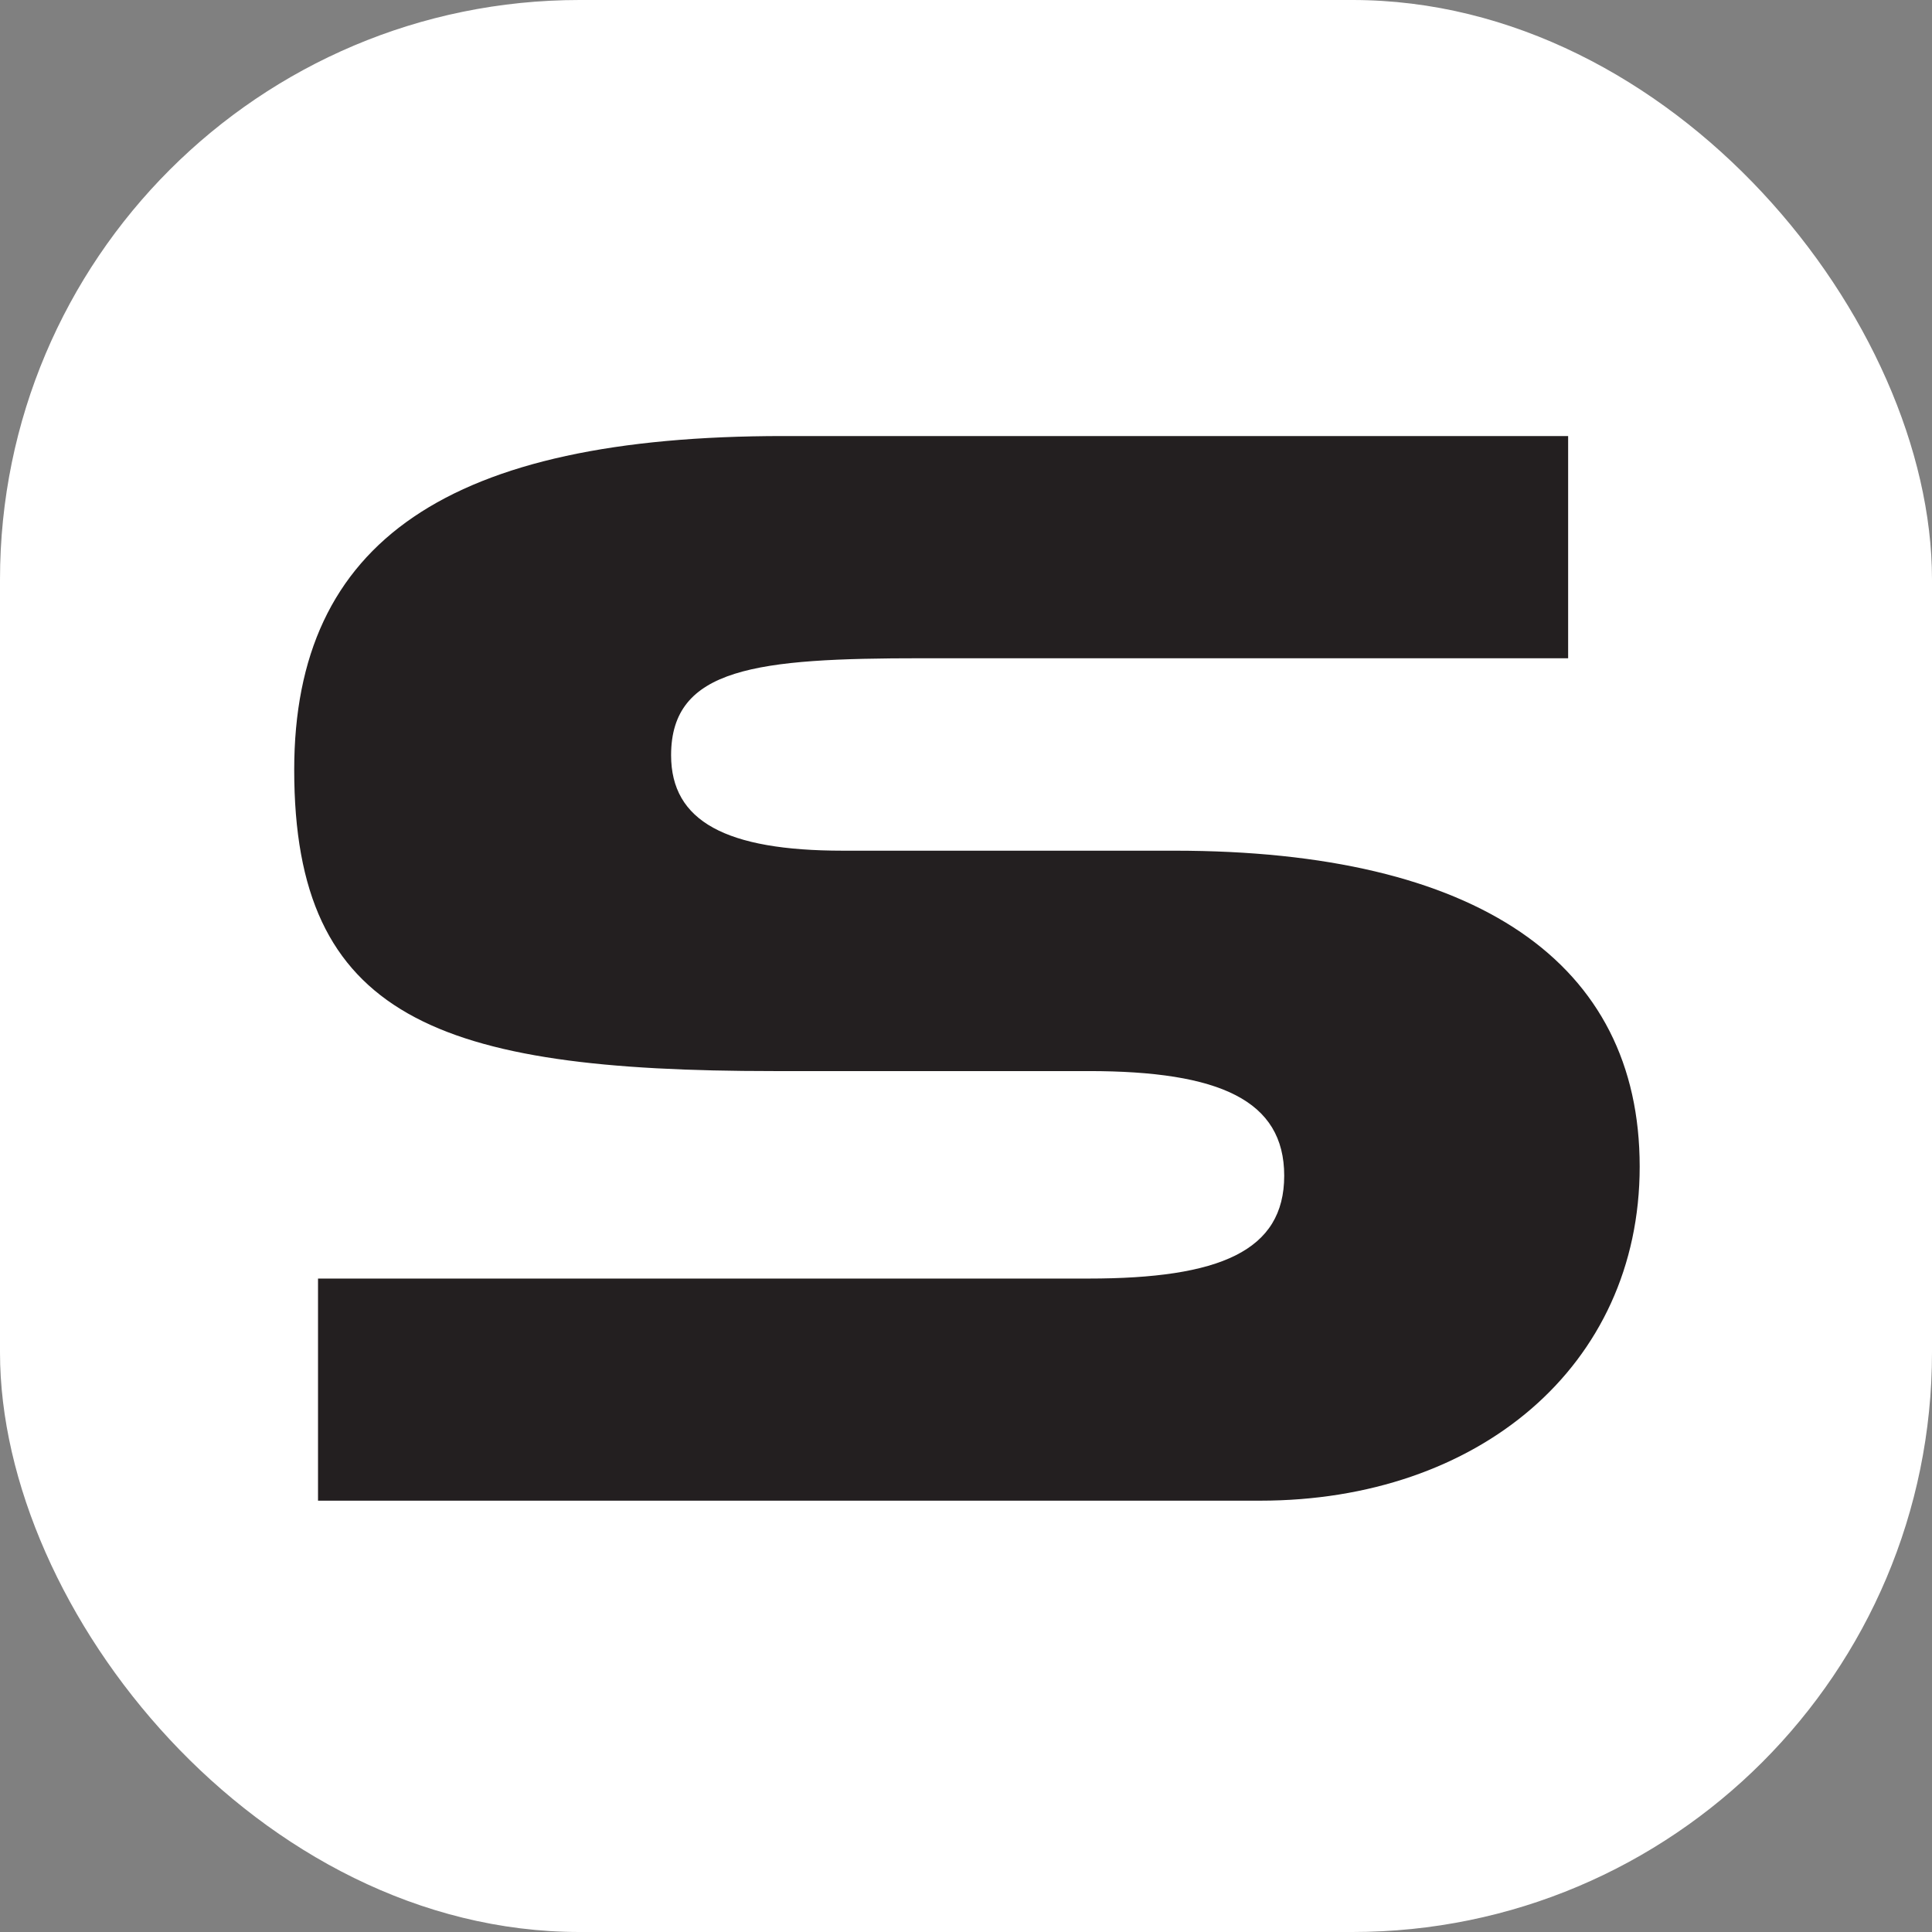
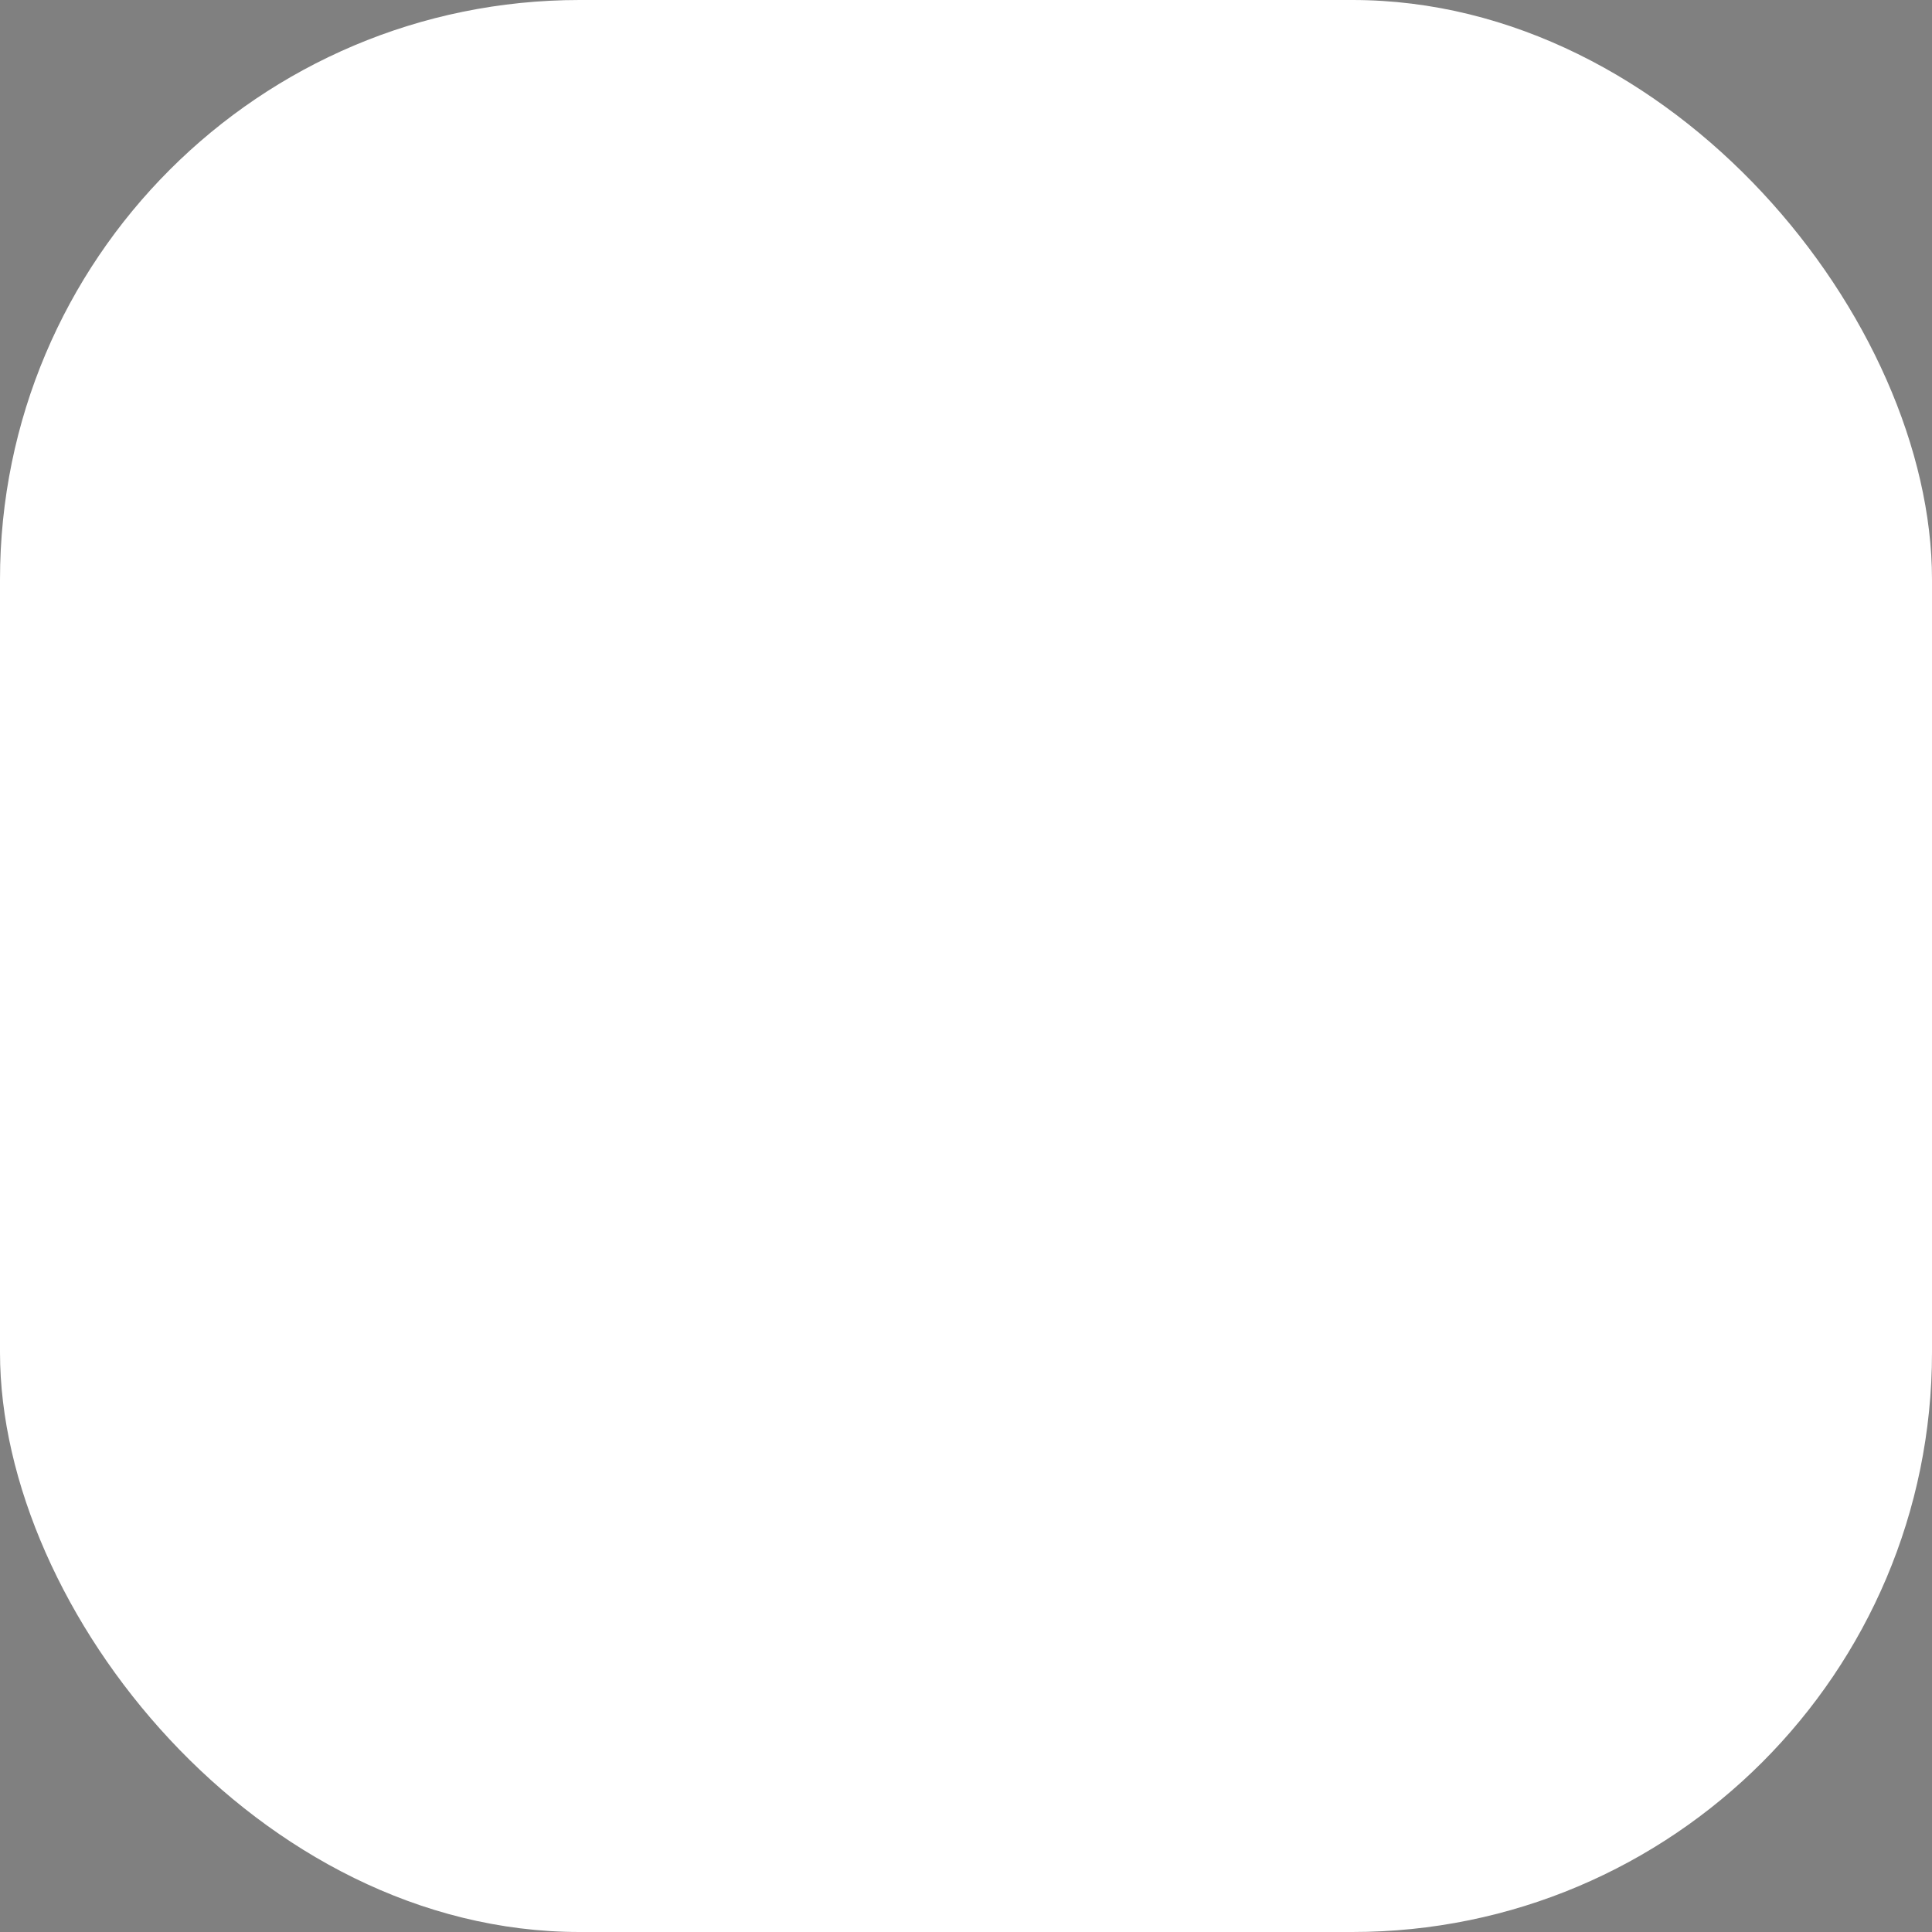
<svg xmlns="http://www.w3.org/2000/svg" version="1.1" width="1000" height="1000">
  <rect width="100%" height="100%" fill="#808080" stroke="none" />
  <g clip-path="url(#SvgjsClipPath1020)">
    <rect width="1000" height="1000" fill="#ffffff" />
    <g transform="matrix(3.318,0,0,3.318,150,222.986)">
      <svg version="1.1" width="211" height="167">
        <svg width="211" height="167" viewBox="0 0 211 167" fill="none">
-           <path d="M199.417 0.816V35.481H98.569C72.887 35.481 59.483 36.913 59.481 50.608C59.481 60.912 68.049 65.499 86.281 65.5H138.008C185.275 65.5 210.577 82.977 210.578 114.772C210.578 146 185.278 166.894 151.411 166.895H4.402V132.247H124.61C145.079 132.246 155.124 127.943 155.125 116.205C155.125 104.455 145.079 99.88 124.61 99.88H75.5C23.016 99.88 0.688 91.562 0.688 52.894C0.688 17.141 24.873 0.817 76.978 0.816H199.417Z" fill="#231F20" />
-         </svg>
+           </svg>
      </svg>
    </g>
  </g>
  <defs>
    <clipPath id="SvgjsClipPath1020">
      <rect width="1000" height="1000" x="0" y="0" rx="300" ry="300" />
    </clipPath>
  </defs>
</svg>